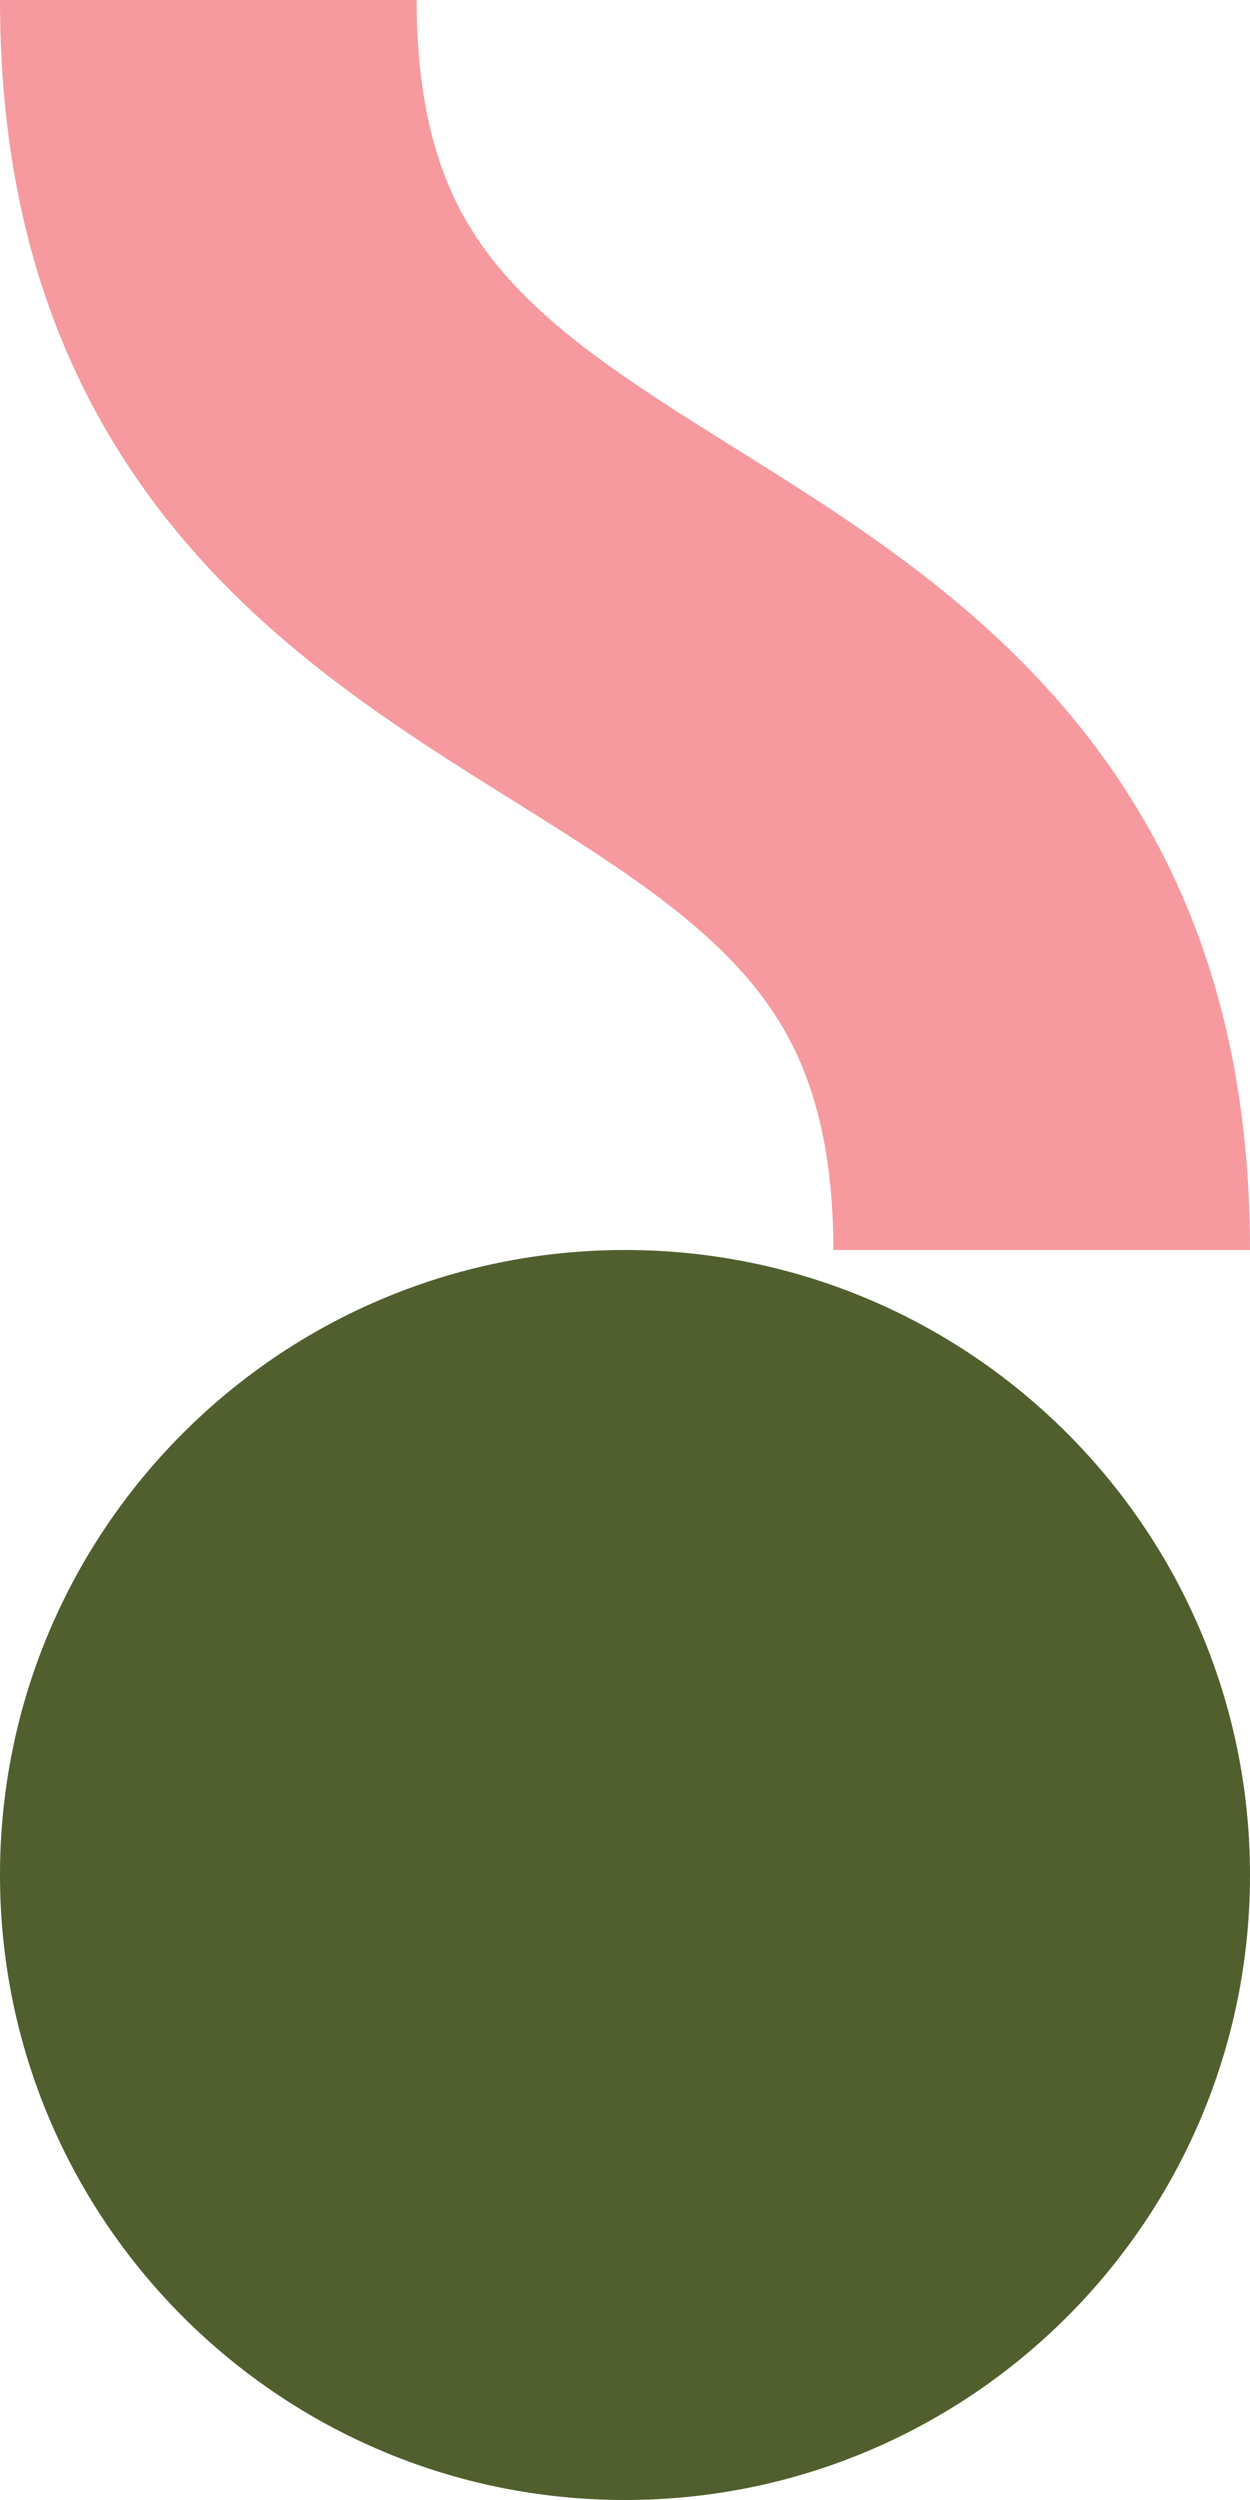
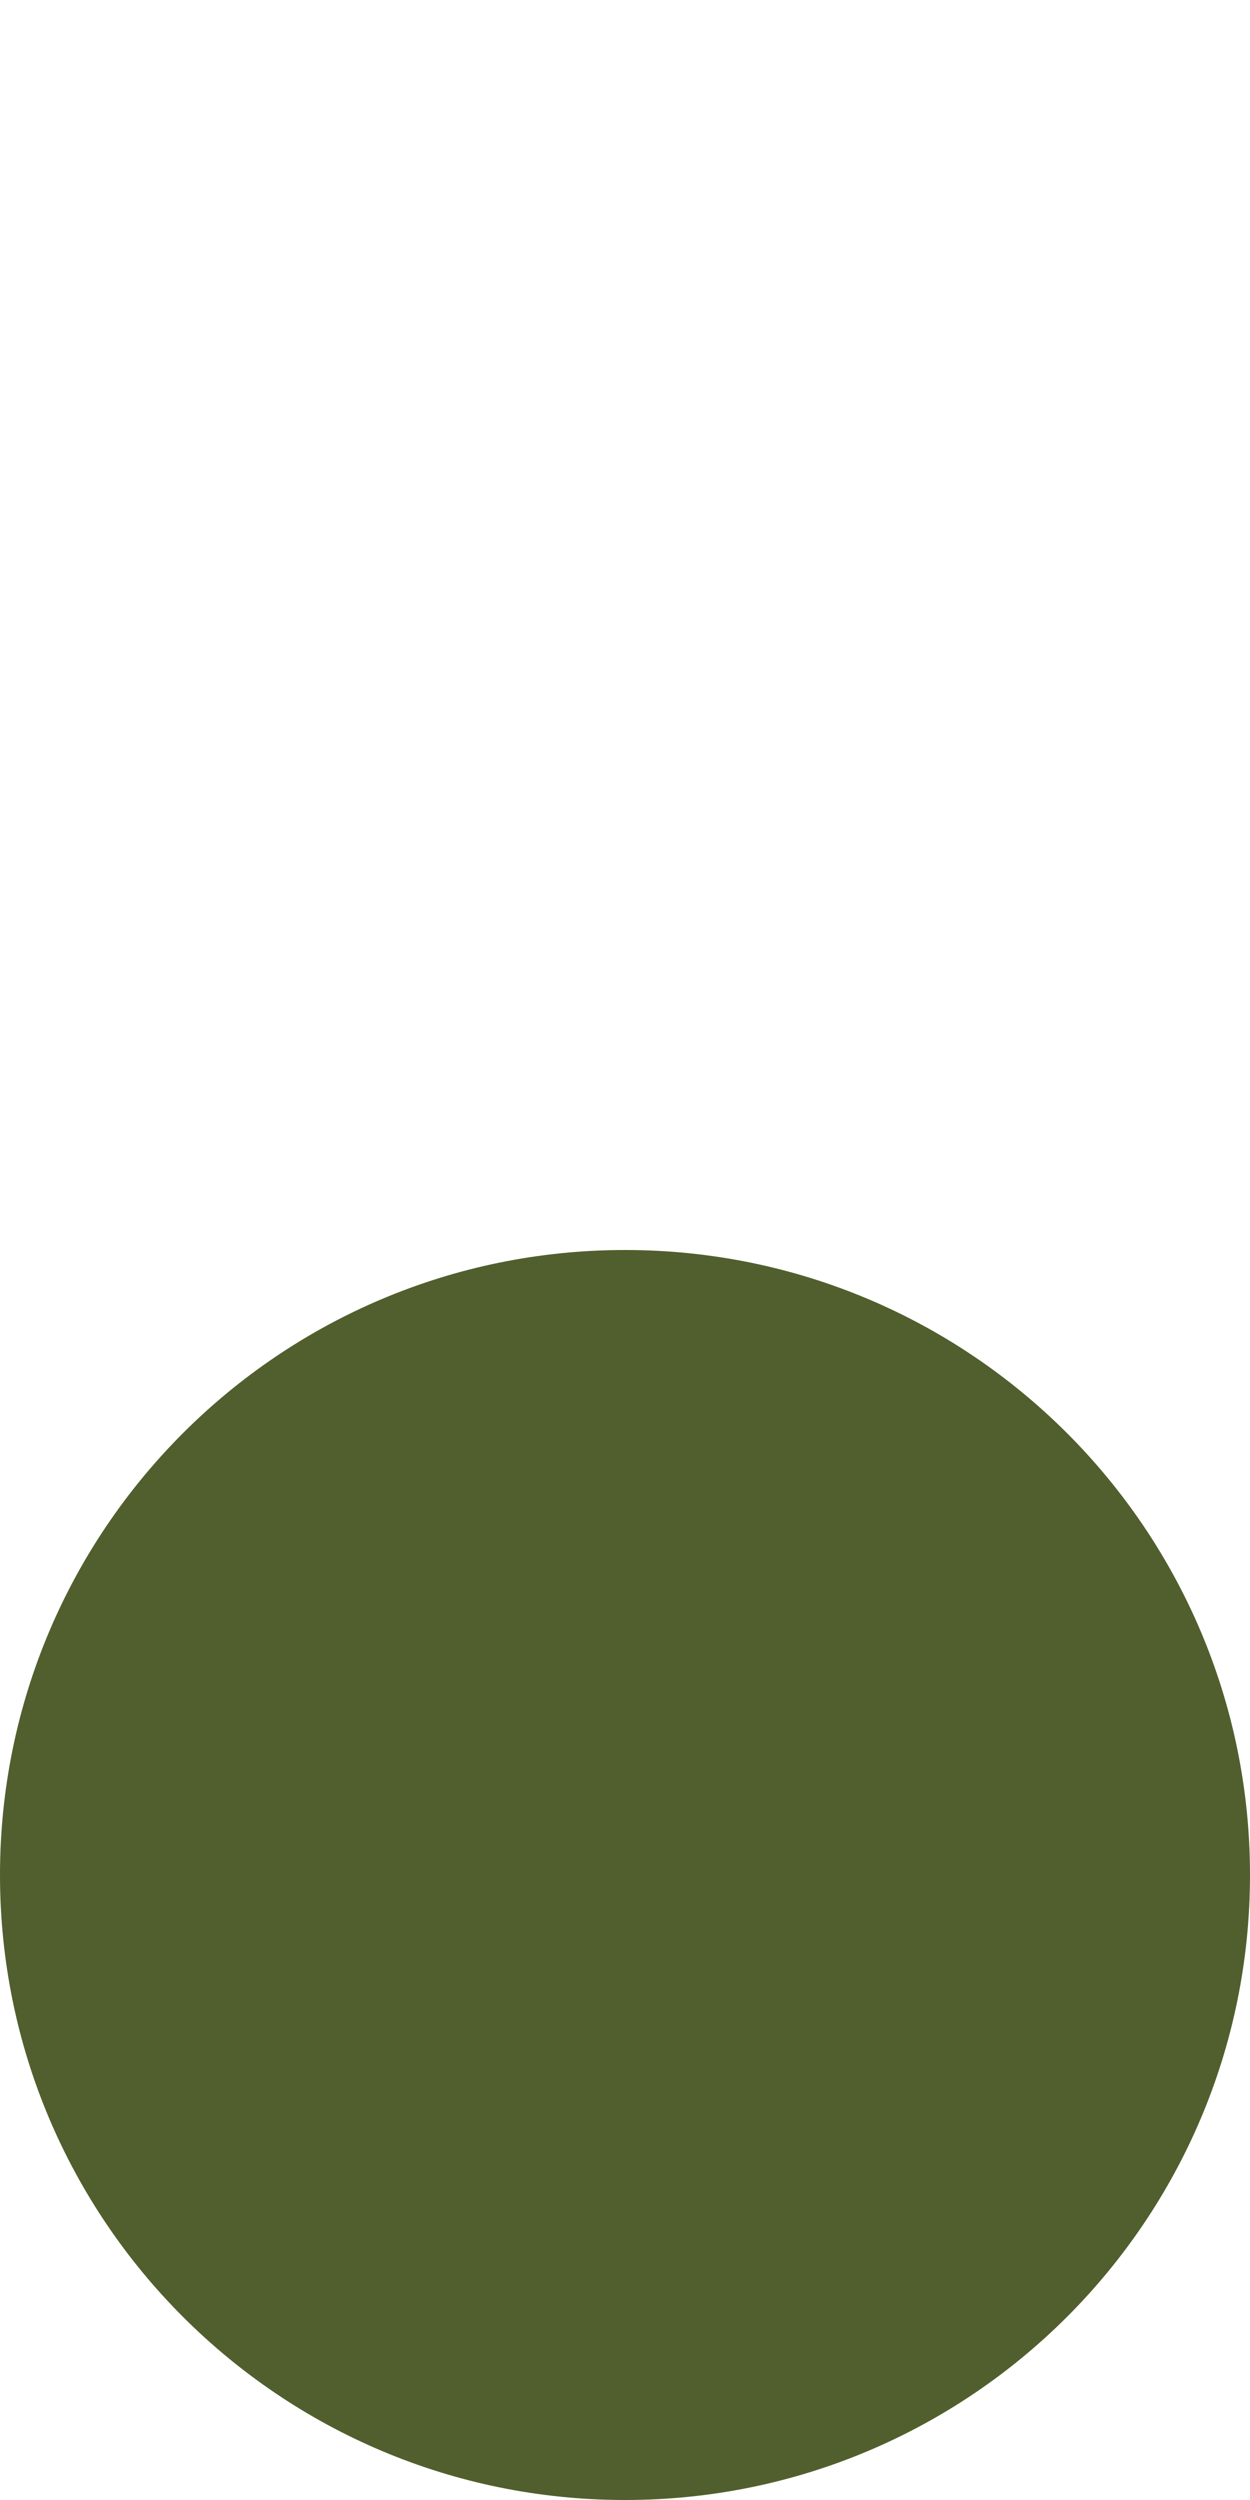
<svg xmlns="http://www.w3.org/2000/svg" xmlns:xlink="http://www.w3.org/1999/xlink" version="1.1" id="Layer_1" x="0px" y="0px" viewBox="0 0 130 260" style="enable-background:new 0 0 130 260;" xml:space="preserve">
  <style type="text/css">
	.st0{clip-path:url(#SVGID_2_);fill:#2F3B03;}
	.st1{clip-path:url(#SVGID_4_);}
	.st2{clip-path:url(#SVGID_6_);fill:#F15D22;}
	.st3{clip-path:url(#SVGID_8_);}
	.st4{clip-path:url(#SVGID_10_);fill:#FCC399;}
	.st5{clip-path:url(#SVGID_12_);}
	.st6{clip-path:url(#SVGID_14_);fill:#BAD982;}
	.st7{clip-path:url(#SVGID_16_);fill:#D7363E;}
	.st8{clip-path:url(#SVGID_18_);}
	.st9{clip-path:url(#SVGID_20_);fill:#2261AE;}
	.st10{clip-path:url(#SVGID_22_);}
	.st11{clip-path:url(#SVGID_24_);fill:#63516D;}
	.st12{clip-path:url(#SVGID_26_);}
	.st13{clip-path:url(#SVGID_28_);fill:#8DC43F;}
	.st14{clip-path:url(#SVGID_30_);}
	.st15{clip-path:url(#SVGID_32_);fill:#8DC43F;}
	.st16{clip-path:url(#SVGID_34_);}
	.st17{clip-path:url(#SVGID_36_);fill:#F69AA0;}
	.st18{clip-path:url(#SVGID_38_);}
	.st19{clip-path:url(#SVGID_40_);fill:#5AA3D2;}
	.st20{clip-path:url(#SVGID_42_);}
	.st21{clip-path:url(#SVGID_44_);fill:#FFCB58;}
	.st22{clip-path:url(#SVGID_46_);}
	.st23{clip-path:url(#SVGID_48_);fill:#FFCB58;}
	.st24{clip-path:url(#SVGID_50_);}
	.st25{clip-path:url(#SVGID_52_);fill:#796D6D;}
	.st26{clip-path:url(#SVGID_54_);}
	.st27{clip-path:url(#SVGID_56_);fill:#2261AE;}
	.st28{clip-path:url(#SVGID_58_);}
	.st29{clip-path:url(#SVGID_60_);fill:#505F2D;}
	.st30{clip-path:url(#SVGID_62_);}
	.st31{clip-path:url(#SVGID_64_);fill:#BEB0A3;}
	.st32{clip-path:url(#SVGID_66_);fill:#5AA3D2;}
	.st33{clip-path:url(#SVGID_68_);}
	.st34{clip-path:url(#SVGID_70_);fill:#63516D;}
	.st35{clip-path:url(#SVGID_72_);}
	.st36{clip-path:url(#SVGID_74_);fill:#FFCB58;}
	.st37{clip-path:url(#SVGID_76_);}
	.st38{clip-path:url(#SVGID_78_);fill:#9DD8D7;}
</style>
  <g id="Woggaal_Maadjit_Block_PINK_1_">
    <g>
      <defs>
        <rect id="SVGID_33_" width="130" height="130" />
      </defs>
      <clipPath id="SVGID_2_">
        <use xlink:href="#SVGID_33_" style="overflow:visible;" />
      </clipPath>
      <g style="clip-path:url(#SVGID_2_);">
        <defs>
          <rect id="SVGID_35_" width="130" height="130" />
        </defs>
        <clipPath id="SVGID_4_">
          <use xlink:href="#SVGID_35_" style="overflow:visible;" />
        </clipPath>
-         <path style="clip-path:url(#SVGID_4_);fill:#F69AA0;" d="M130,130H86.67c0-15.49-4.58-23.01-8.57-27.83     c-5.89-7.12-14.97-12.79-24.58-18.8c-11.55-7.22-24.64-15.4-35-27.92C6.06,40.4,0,22.26,0,0h43.33c0,15.49,4.58,23.01,8.57,27.83     c5.89,7.12,14.97,12.79,24.58,18.8c11.55,7.22,24.64,15.4,35,27.92C123.94,89.6,130,107.74,130,130" />
      </g>
    </g>
  </g>
  <g id="Our_People_Block_FOREST_GREEN_1_">
    <g>
      <defs>
        <rect id="SVGID_57_" y="130" width="130" height="130" />
      </defs>
      <clipPath id="SVGID_6_">
        <use xlink:href="#SVGID_57_" style="overflow:visible;" />
      </clipPath>
      <g style="clip-path:url(#SVGID_6_);">
        <defs>
          <rect id="SVGID_59_" y="130" width="130" height="130" />
        </defs>
        <clipPath id="SVGID_8_">
          <use xlink:href="#SVGID_59_" style="overflow:visible;" />
        </clipPath>
        <path style="clip-path:url(#SVGID_8_);fill:#505F2D;" d="M130,195c0,35.9-29.1,65-65,65S0,230.9,0,195s29.1-65,65-65     S130,159.1,130,195" />
      </g>
    </g>
  </g>
</svg>